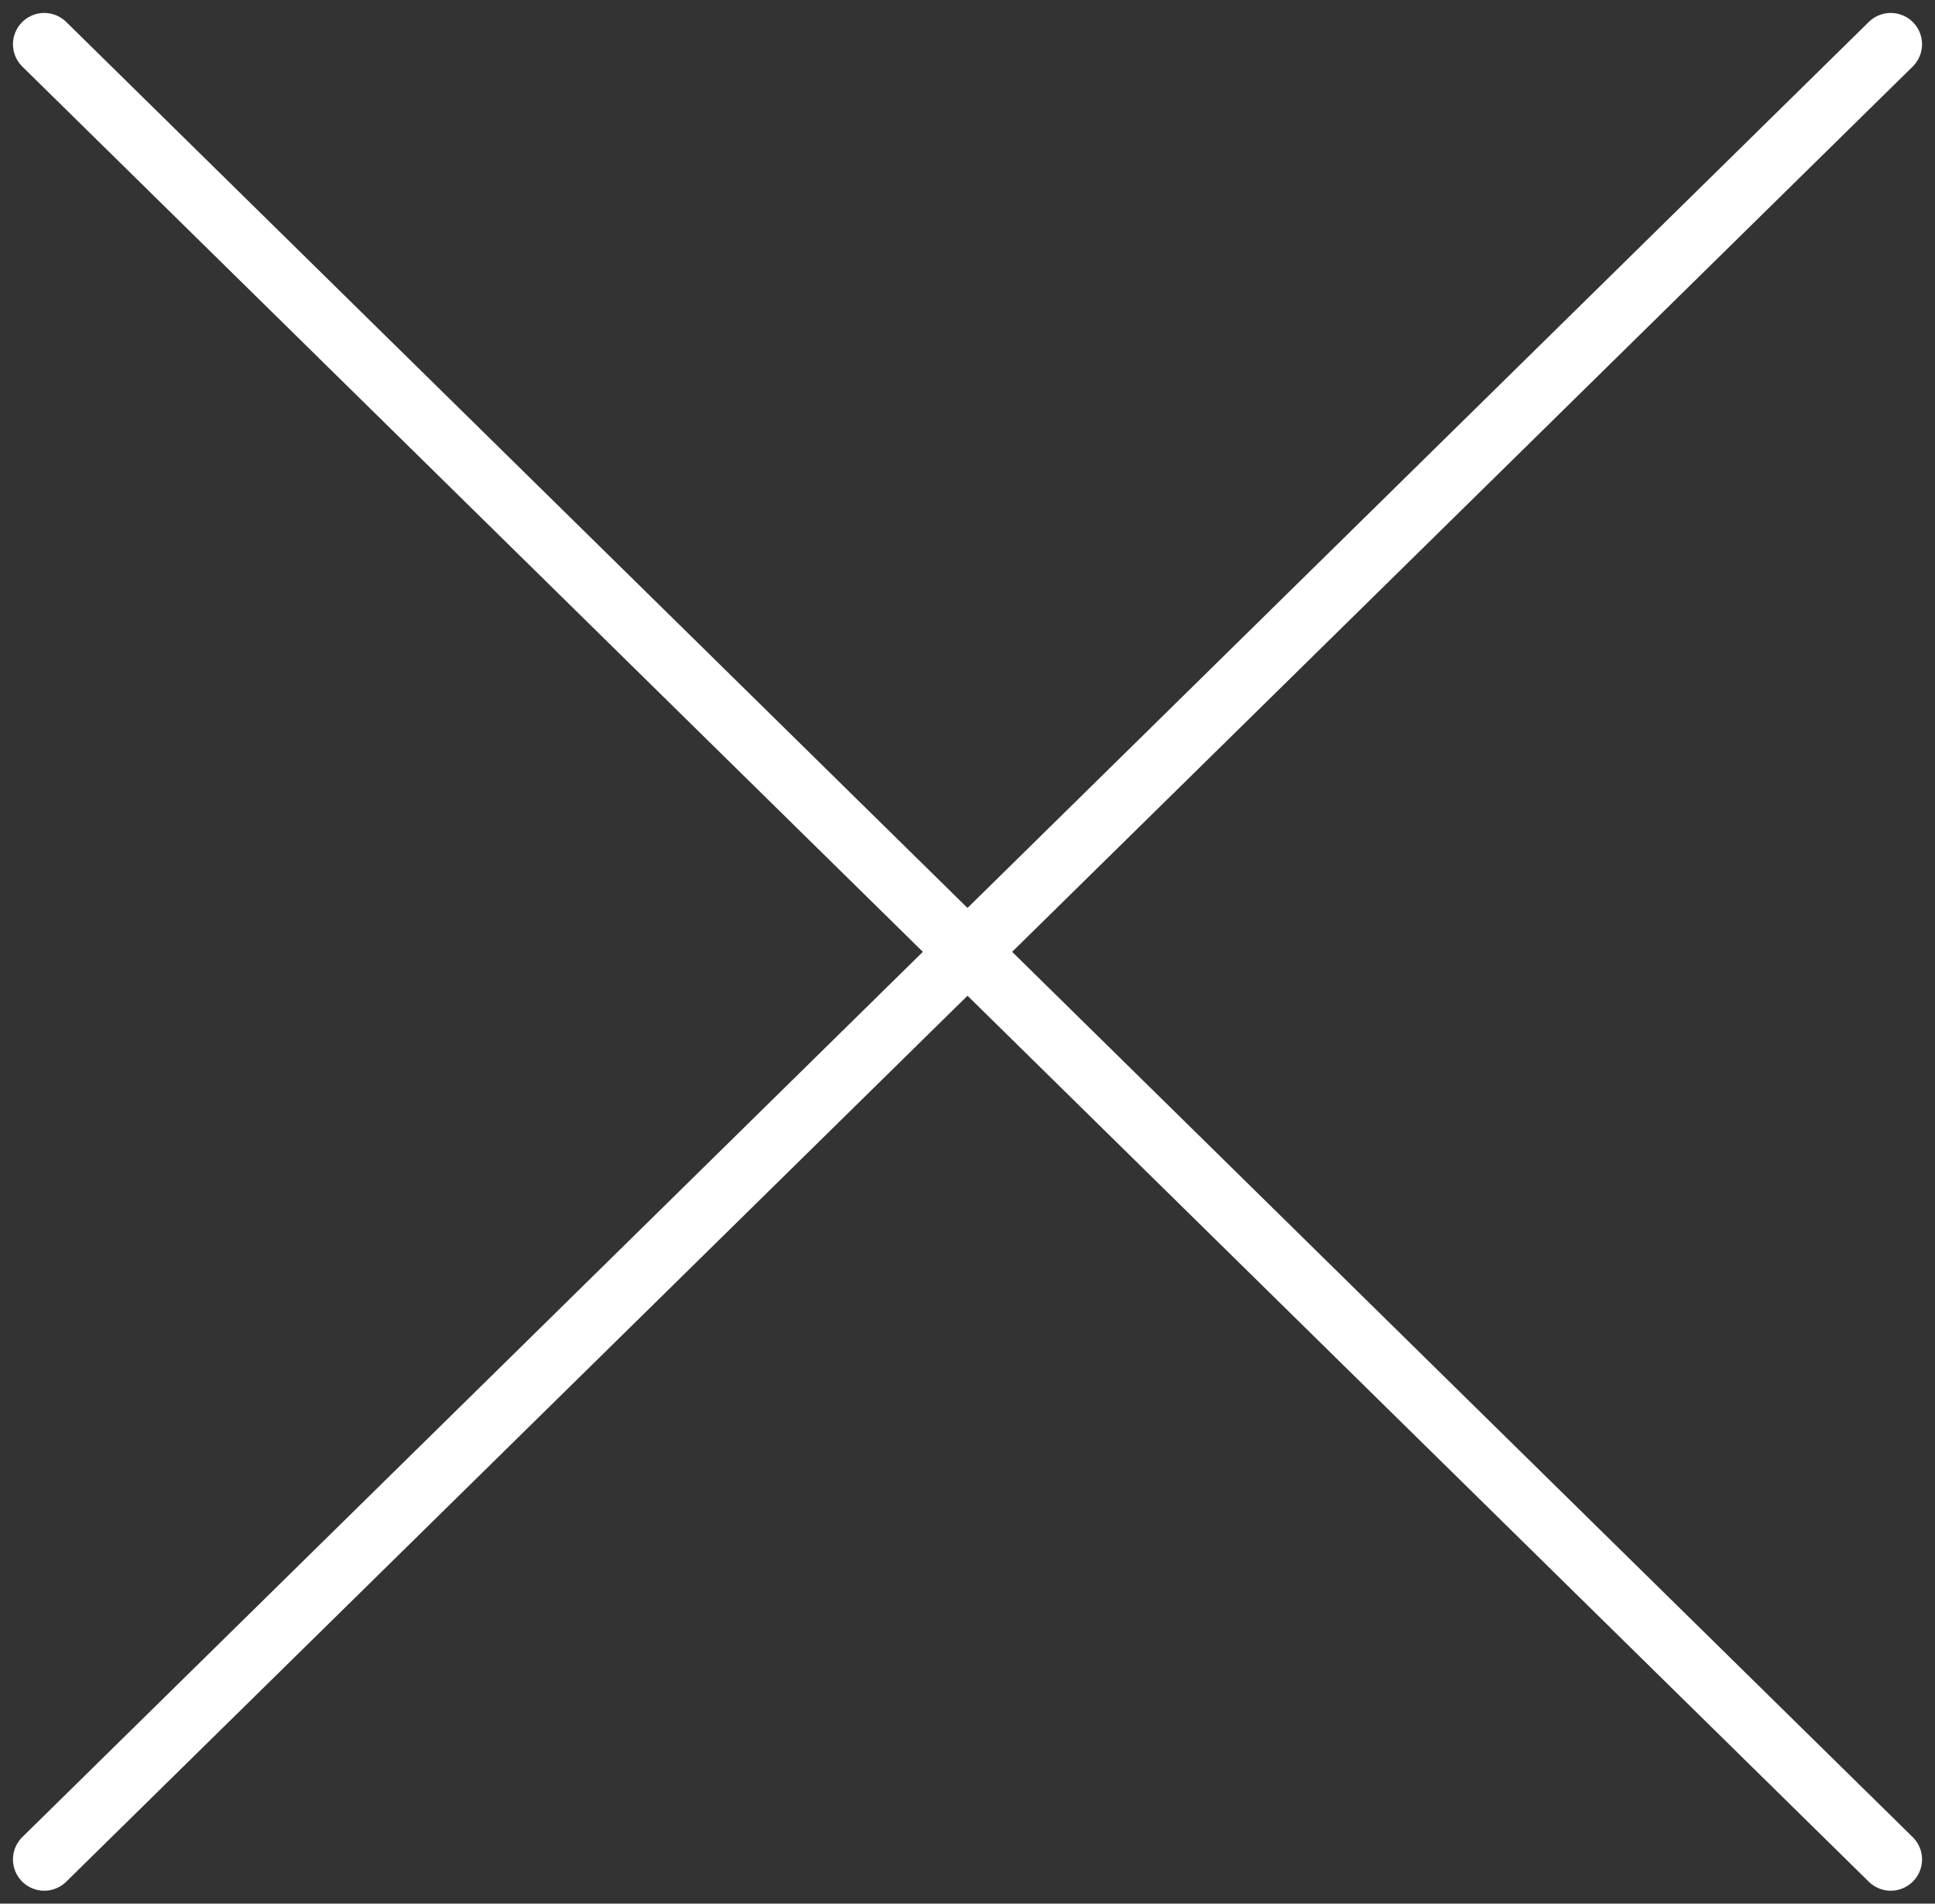
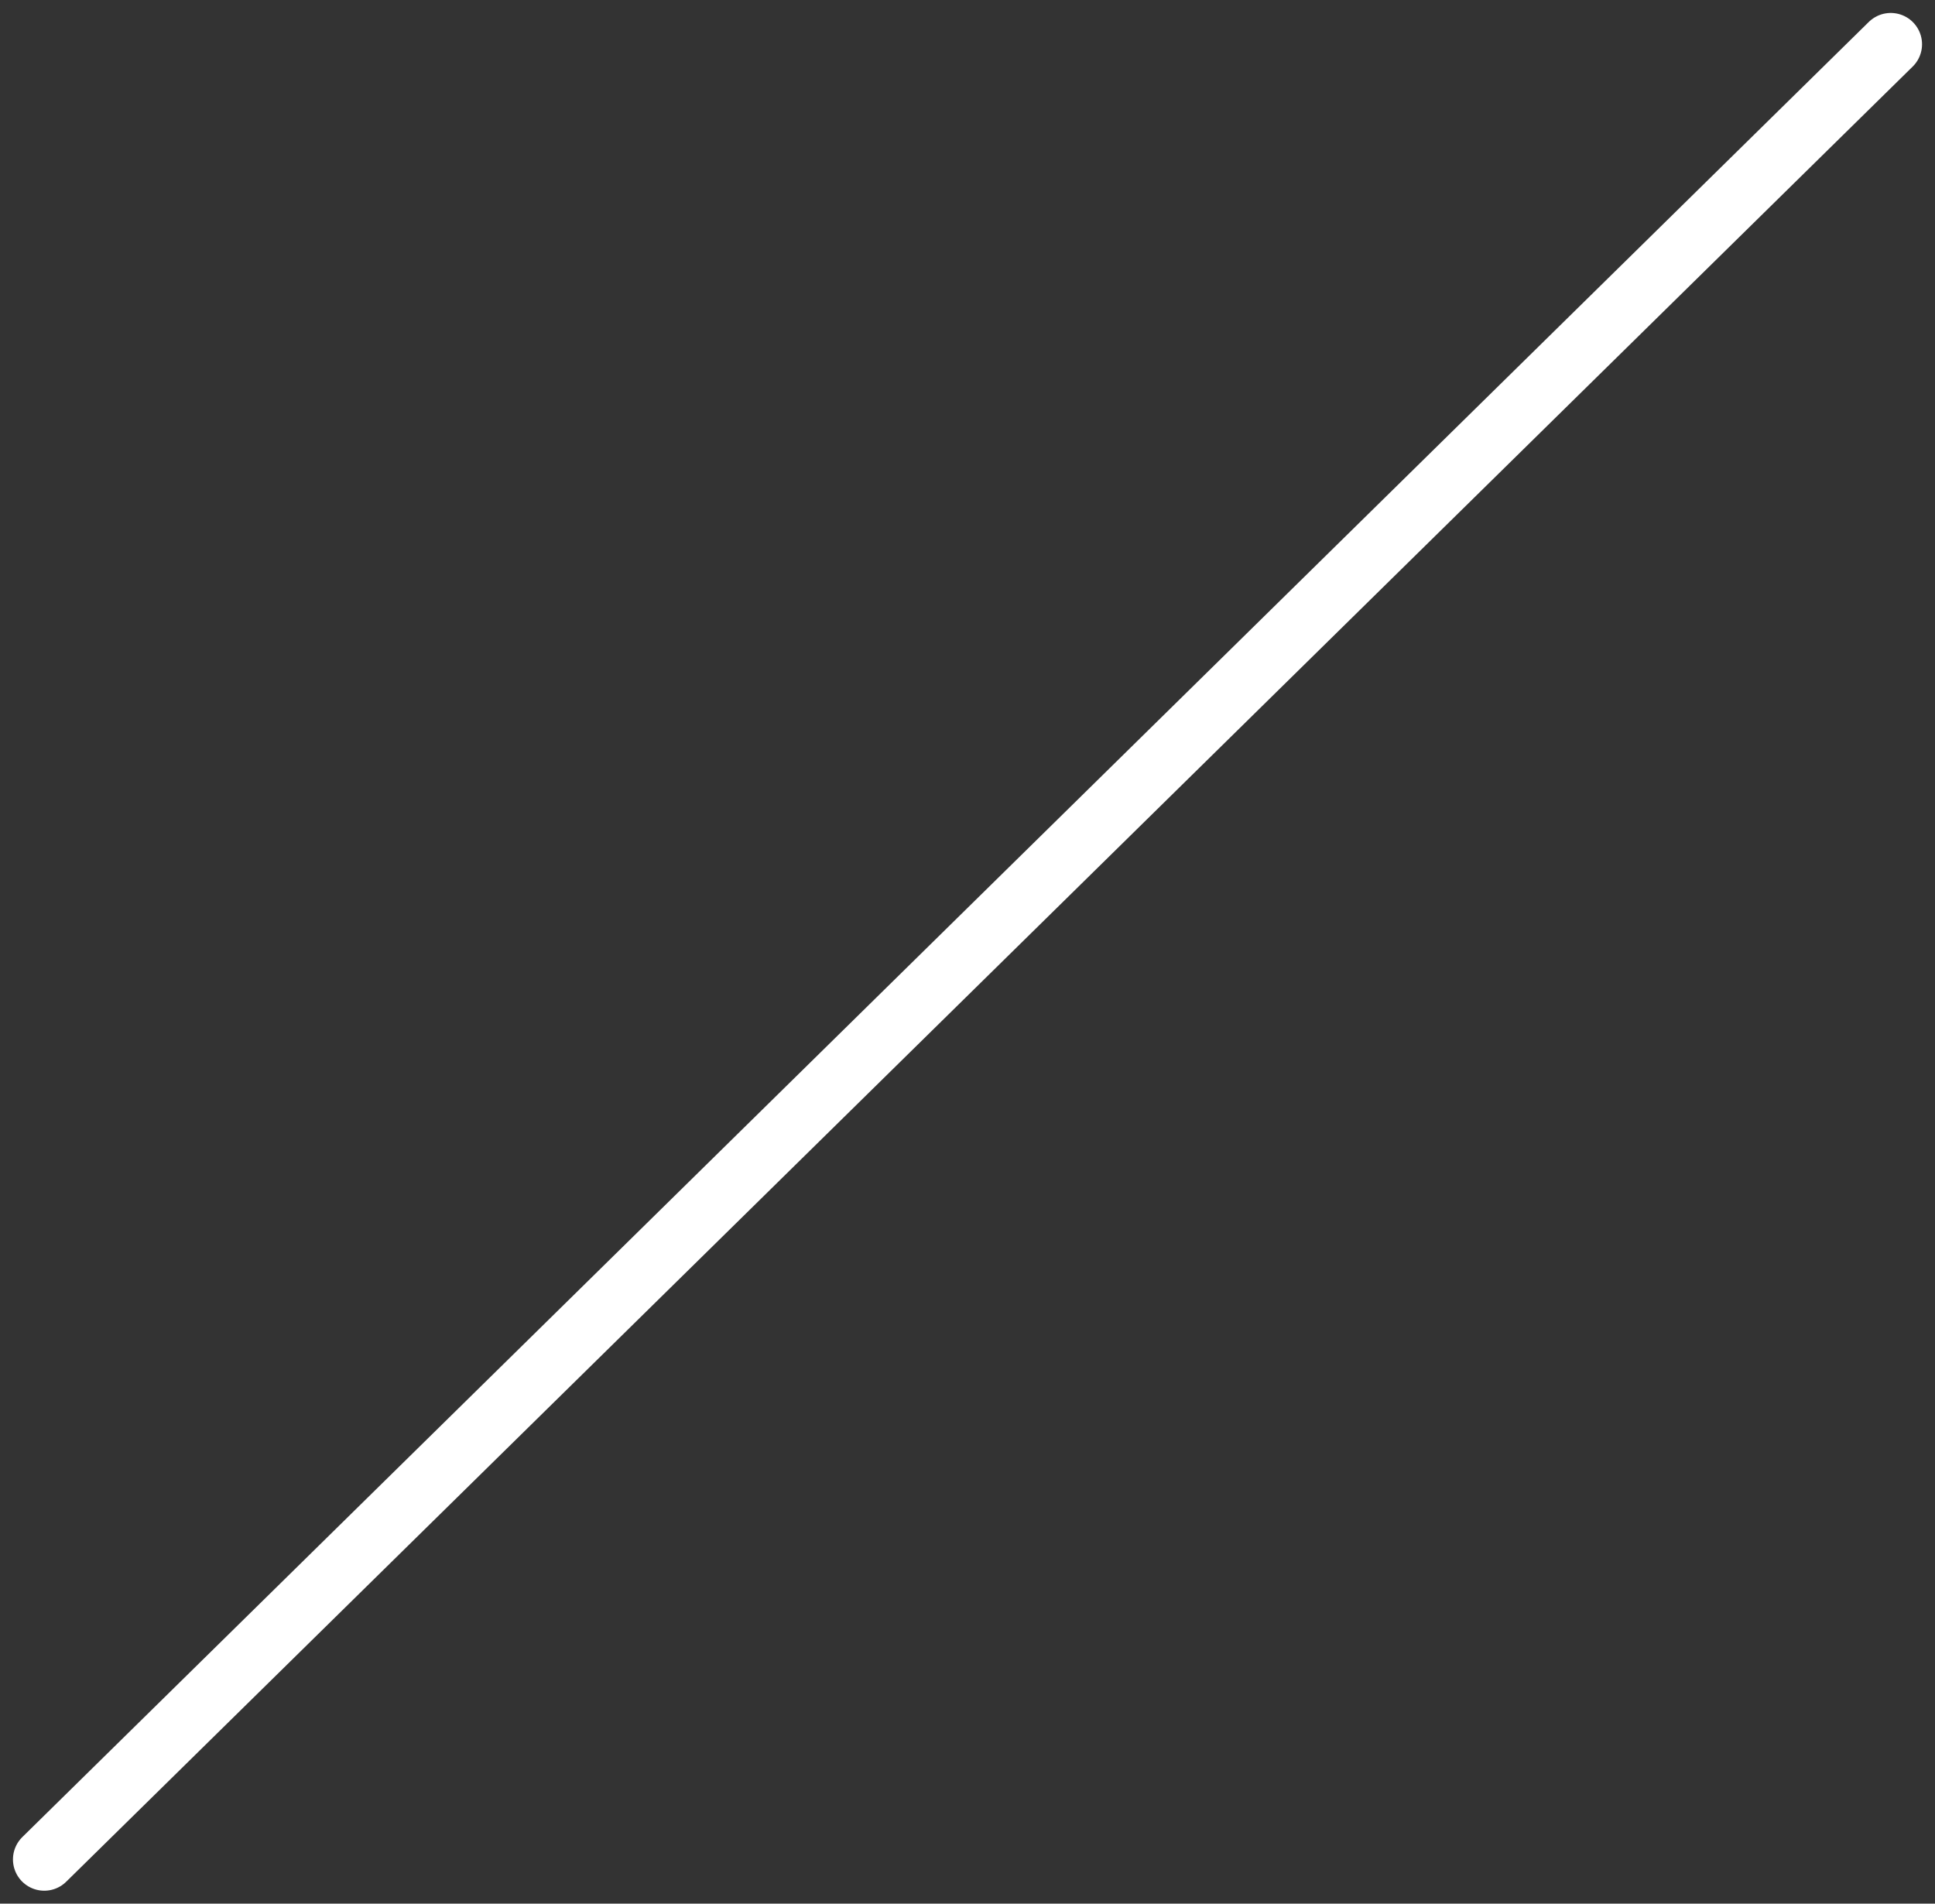
<svg xmlns="http://www.w3.org/2000/svg" width="30.914" height="30.414" viewBox="0 0 30.914 30.414">
  <rect x="0" y="0" width="30.914" height="30.414" fill="#333333" stroke="none" />
  <g transform="translate(-25.793 -44.793)">
-     <line x2="29.5" y2="29" transform="translate(26.5 45.5)" fill="none" stroke="#fff" stroke-linecap="round" stroke-width="1" />
    <line x1="29.5" y2="29" transform="translate(26.5 45.5)" fill="none" stroke="#fff" stroke-linecap="round" stroke-width="1" />
  </g>
</svg>